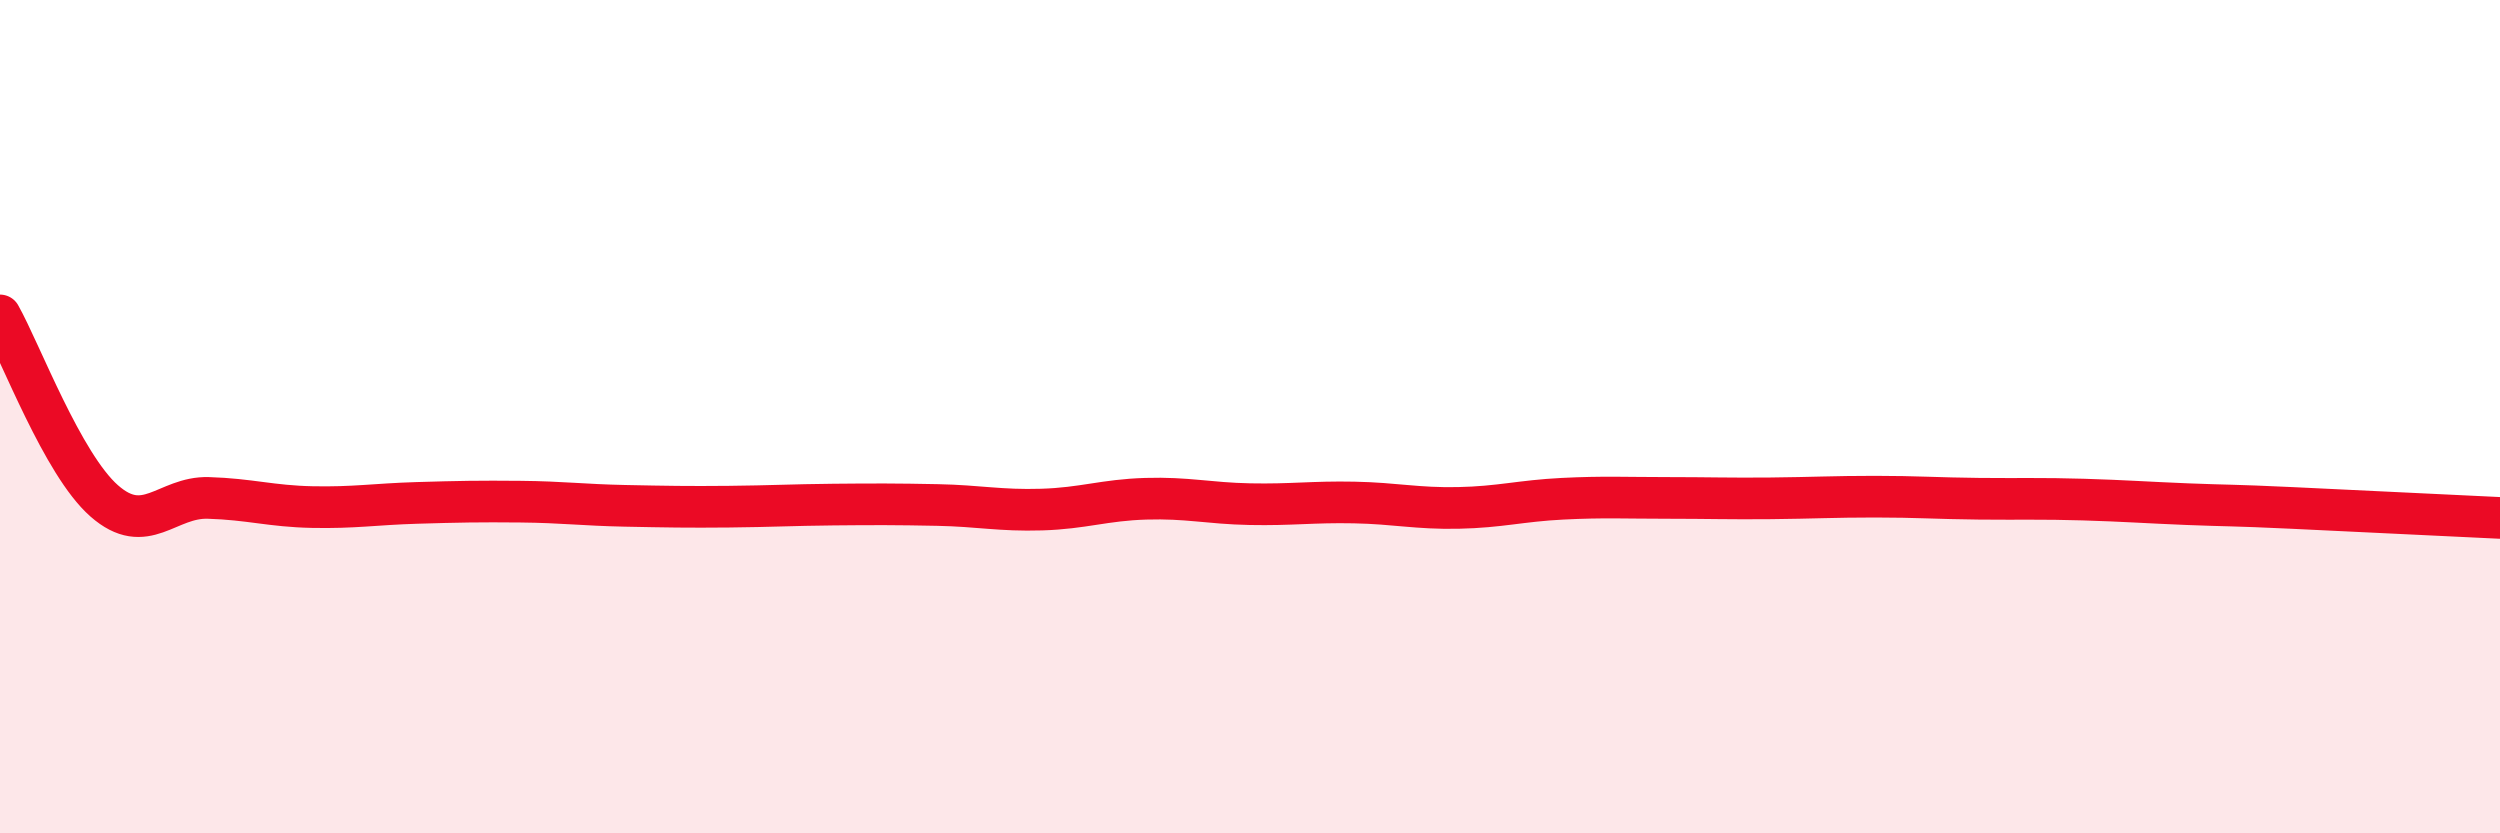
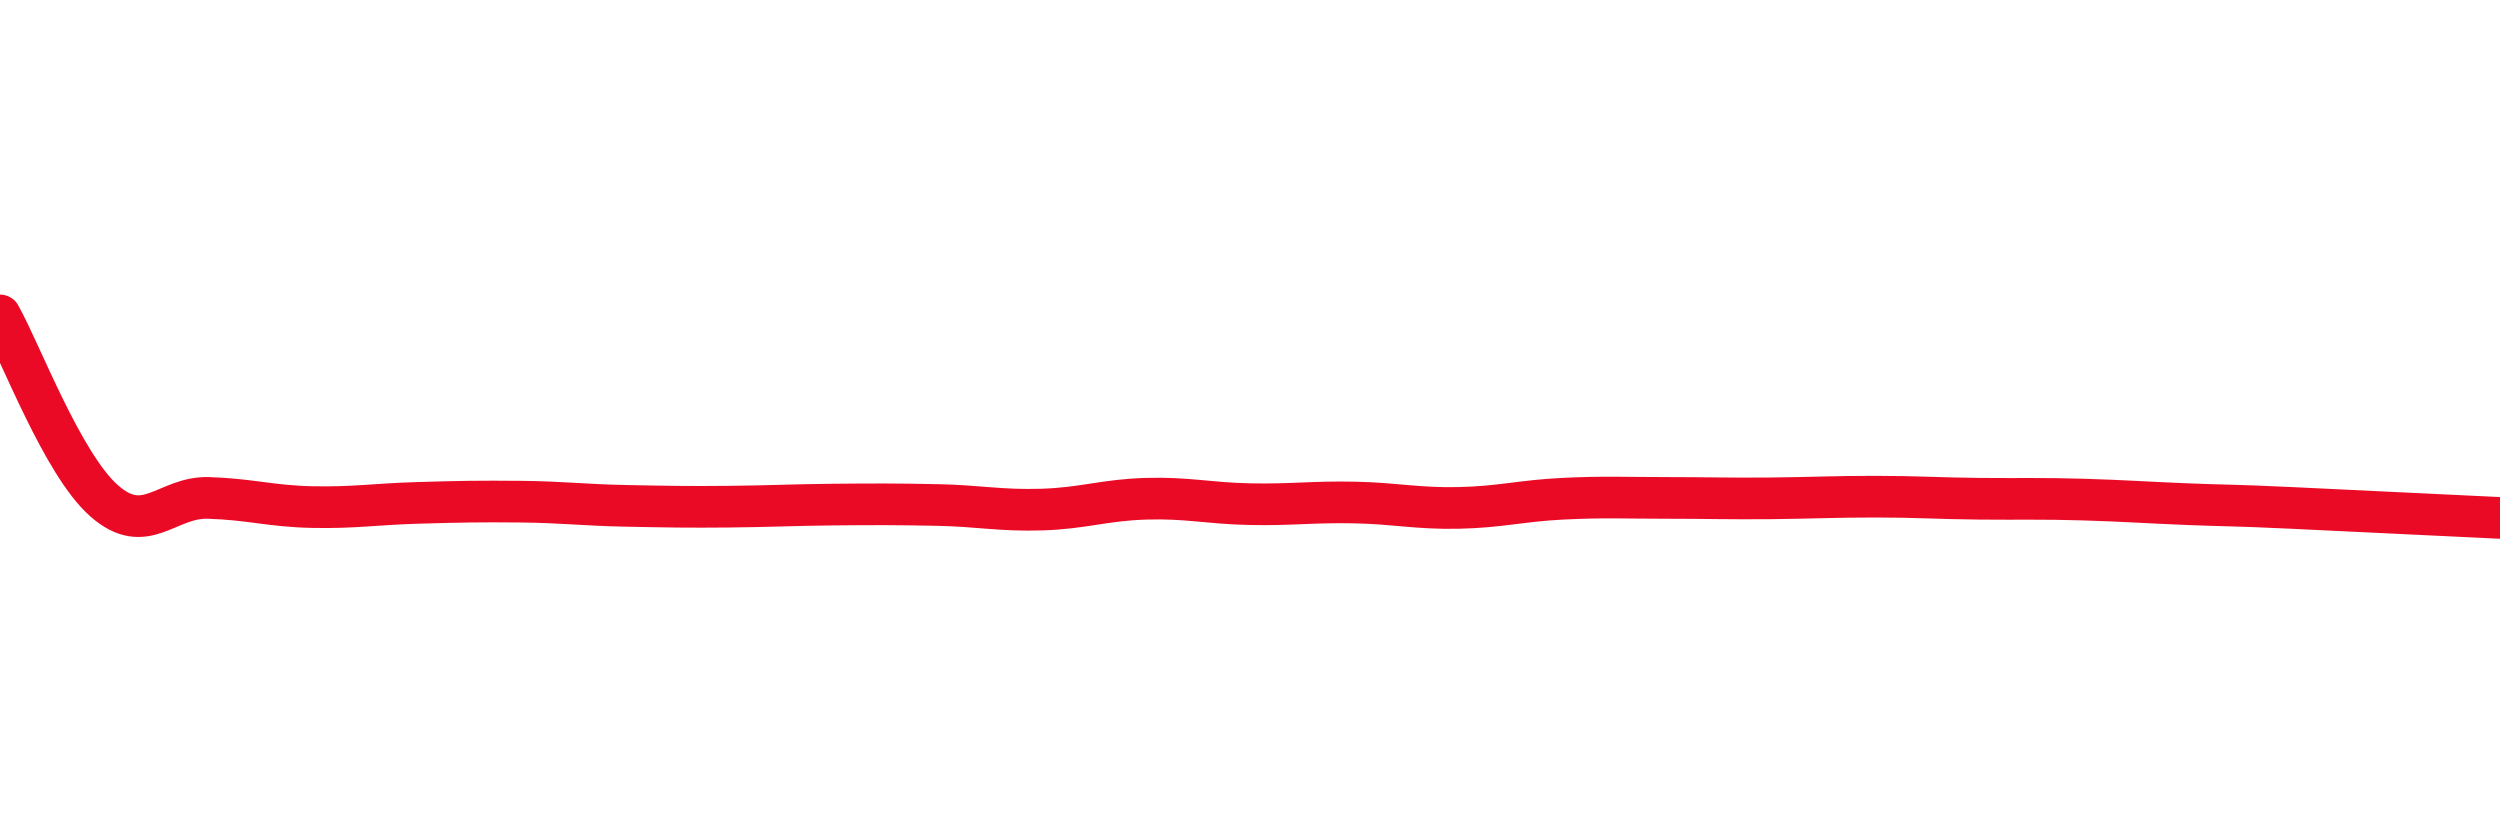
<svg xmlns="http://www.w3.org/2000/svg" width="60" height="20" viewBox="0 0 60 20">
-   <path d="M 0,7.57 C 0.5,8.46 1.5,11.14 2.5,12.02 C 3.5,12.9 4,11.92 5,11.95 C 6,11.98 6.5,12.15 7.5,12.17 C 8.5,12.19 9,12.1 10,12.07 C 11,12.04 11.5,12.03 12.5,12.04 C 13.5,12.05 14,12.12 15,12.14 C 16,12.16 16.5,12.17 17.5,12.16 C 18.5,12.15 19,12.12 20,12.11 C 21,12.1 21.5,12.1 22.5,12.12 C 23.5,12.14 24,12.26 25,12.23 C 26,12.2 26.5,12 27.5,11.97 C 28.5,11.94 29,12.08 30,12.1 C 31,12.12 31.5,12.04 32.5,12.06 C 33.5,12.08 34,12.21 35,12.19 C 36,12.17 36.5,12.02 37.5,11.97 C 38.5,11.92 39,11.95 40,11.95 C 41,11.95 41.5,11.97 42.5,11.96 C 43.5,11.95 44,11.92 45,11.92 C 46,11.92 46.5,11.96 47.5,11.97 C 48.5,11.98 49,11.96 50,11.99 C 51,12.02 51.5,12.06 52.5,12.1 C 53.5,12.14 53.5,12.12 55,12.19 C 56.5,12.26 59,12.38 60,12.43L60 20L0 20Z" fill="#EB0A25" opacity="0.1" stroke-linecap="round" stroke-linejoin="round" />
  <path d="M 0,7.57 C 0.5,8.46 1.5,11.14 2.5,12.02 C 3.5,12.9 4,11.92 5,11.95 C 6,11.98 6.5,12.15 7.5,12.17 C 8.5,12.19 9,12.1 10,12.07 C 11,12.04 11.5,12.03 12.5,12.04 C 13.5,12.05 14,12.12 15,12.14 C 16,12.16 16.5,12.17 17.5,12.16 C 18.5,12.15 19,12.12 20,12.11 C 21,12.1 21.5,12.1 22.5,12.12 C 23.5,12.14 24,12.26 25,12.23 C 26,12.2 26.5,12 27.5,11.97 C 28.5,11.94 29,12.08 30,12.1 C 31,12.12 31.5,12.04 32.5,12.06 C 33.5,12.08 34,12.21 35,12.19 C 36,12.17 36.5,12.02 37.5,11.97 C 38.5,11.92 39,11.95 40,11.95 C 41,11.95 41.5,11.97 42.5,11.96 C 43.5,11.95 44,11.92 45,11.92 C 46,11.92 46.5,11.96 47.5,11.97 C 48.5,11.98 49,11.96 50,11.99 C 51,12.02 51.5,12.06 52.5,12.1 C 53.5,12.14 53.5,12.12 55,12.19 C 56.5,12.26 59,12.38 60,12.43" stroke="#EB0A25" stroke-width="1" fill="none" stroke-linecap="round" stroke-linejoin="round" />
</svg>